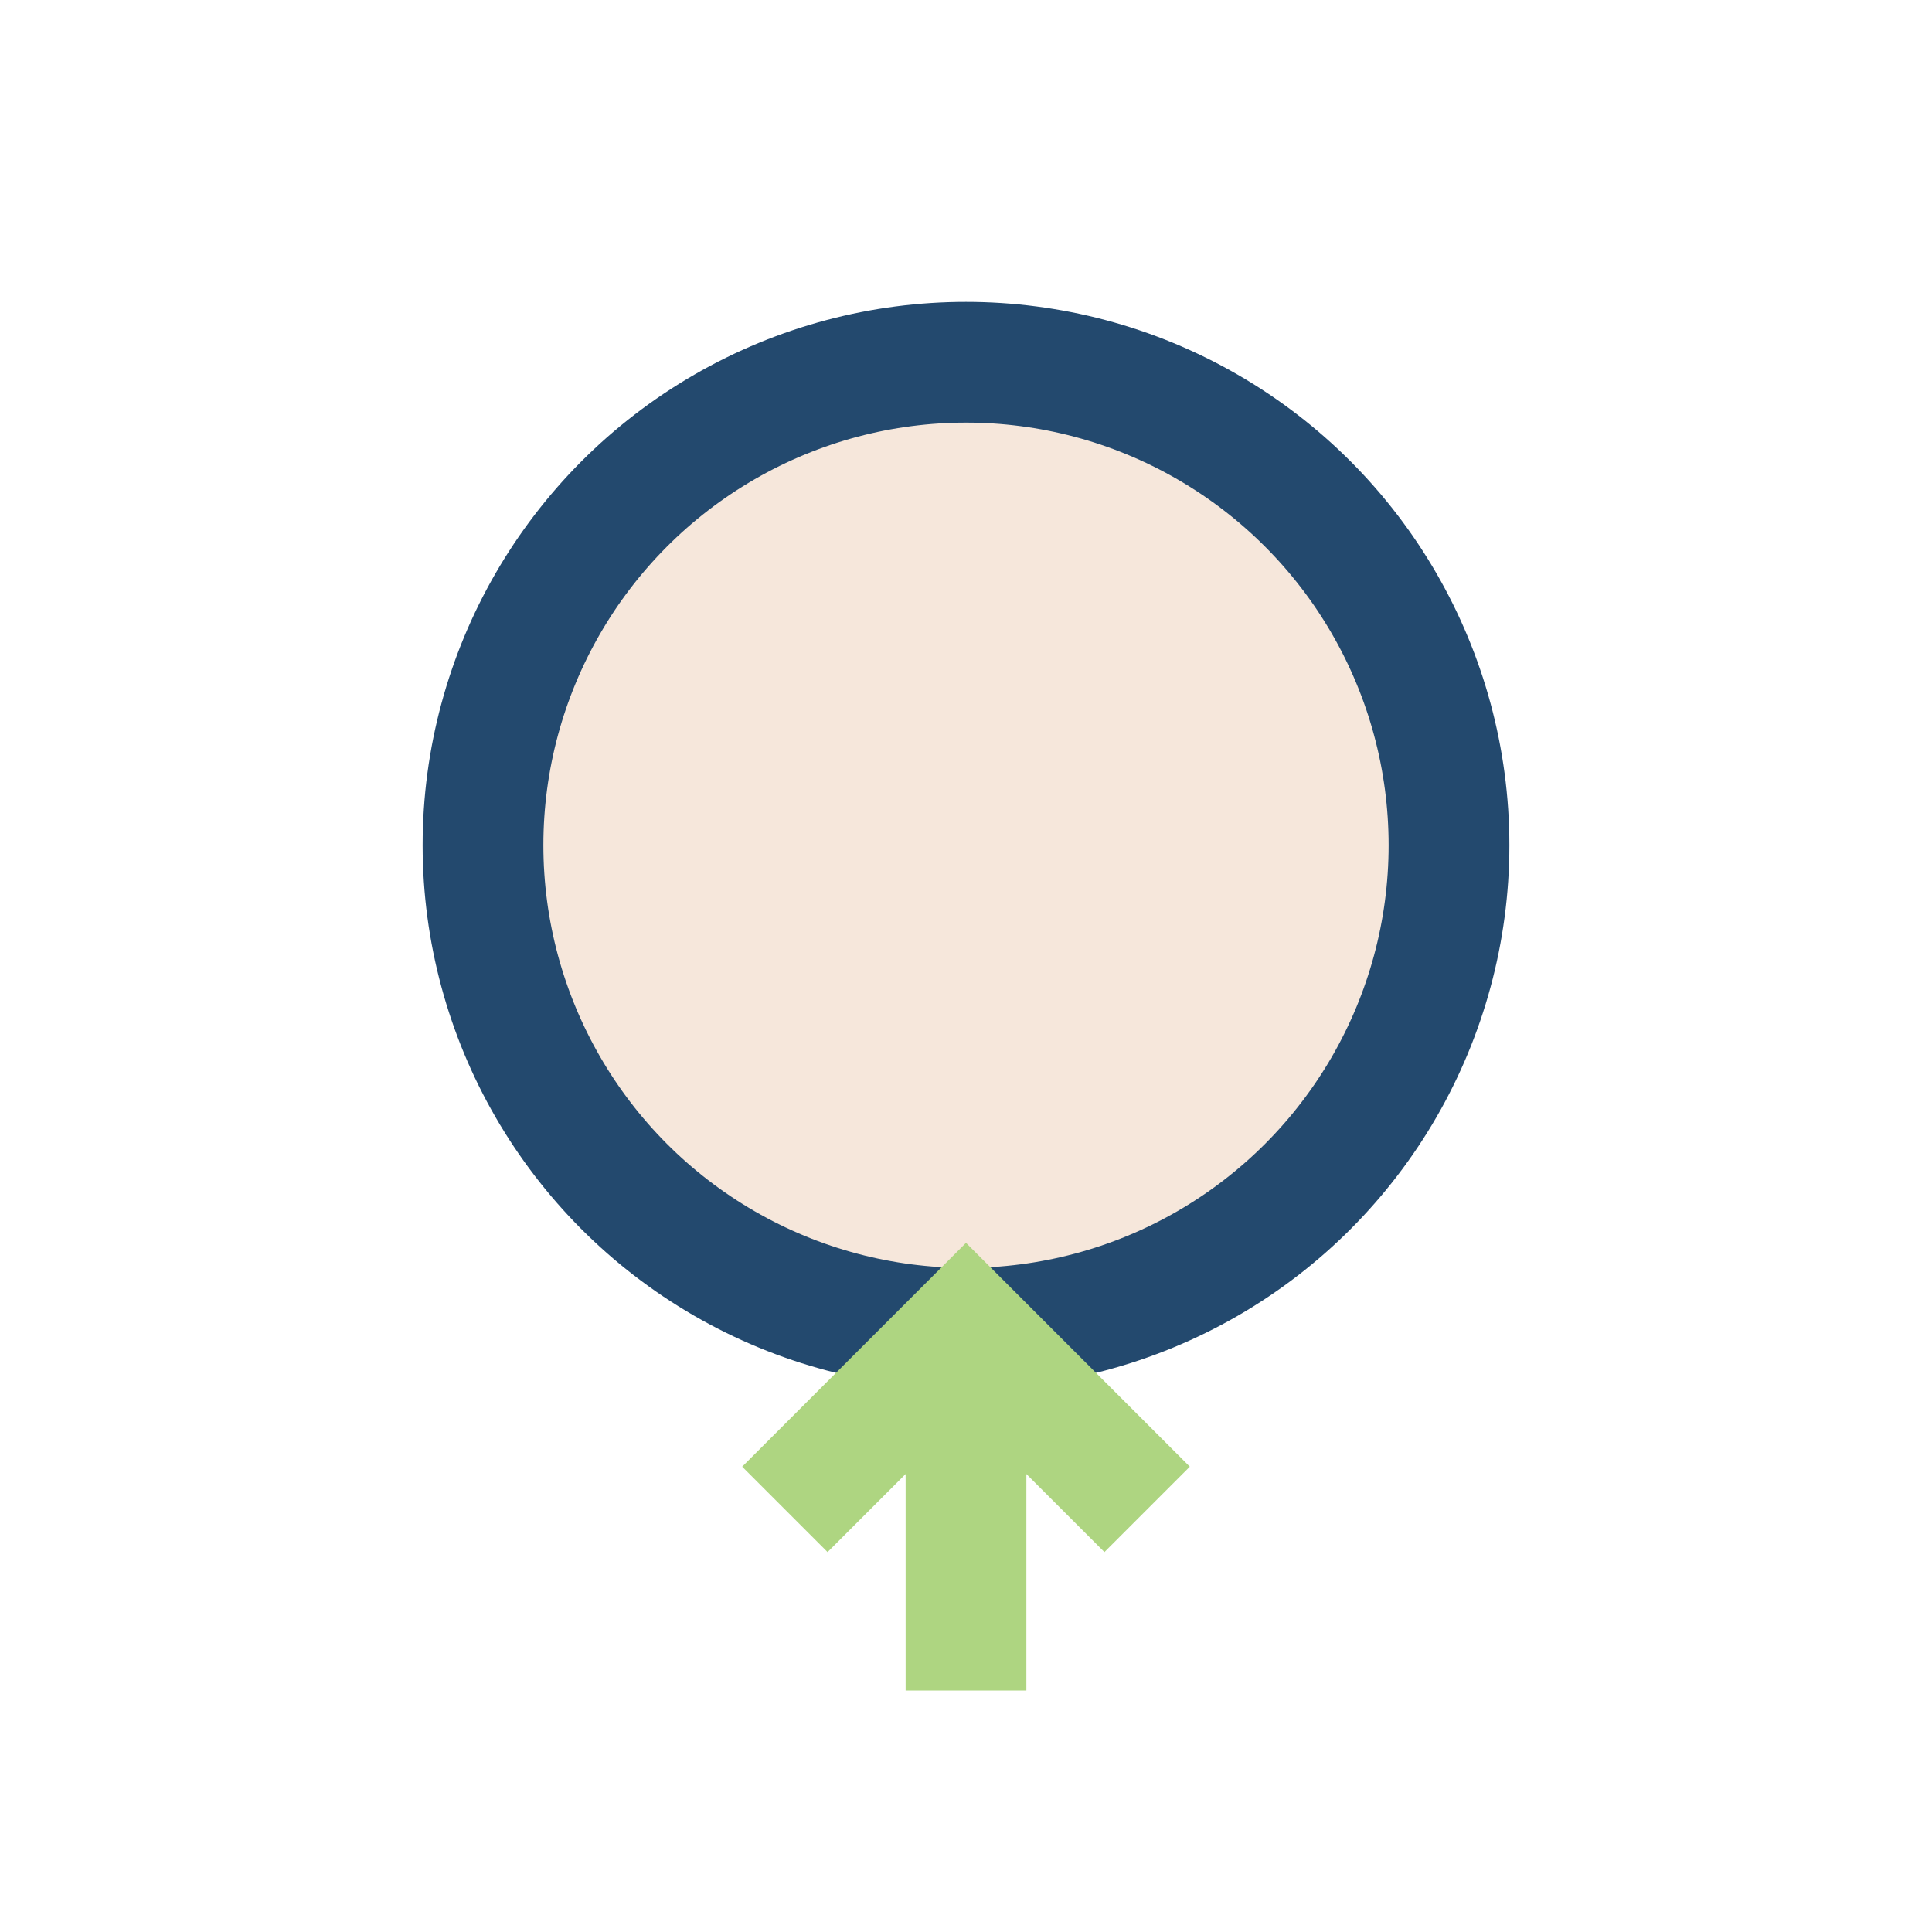
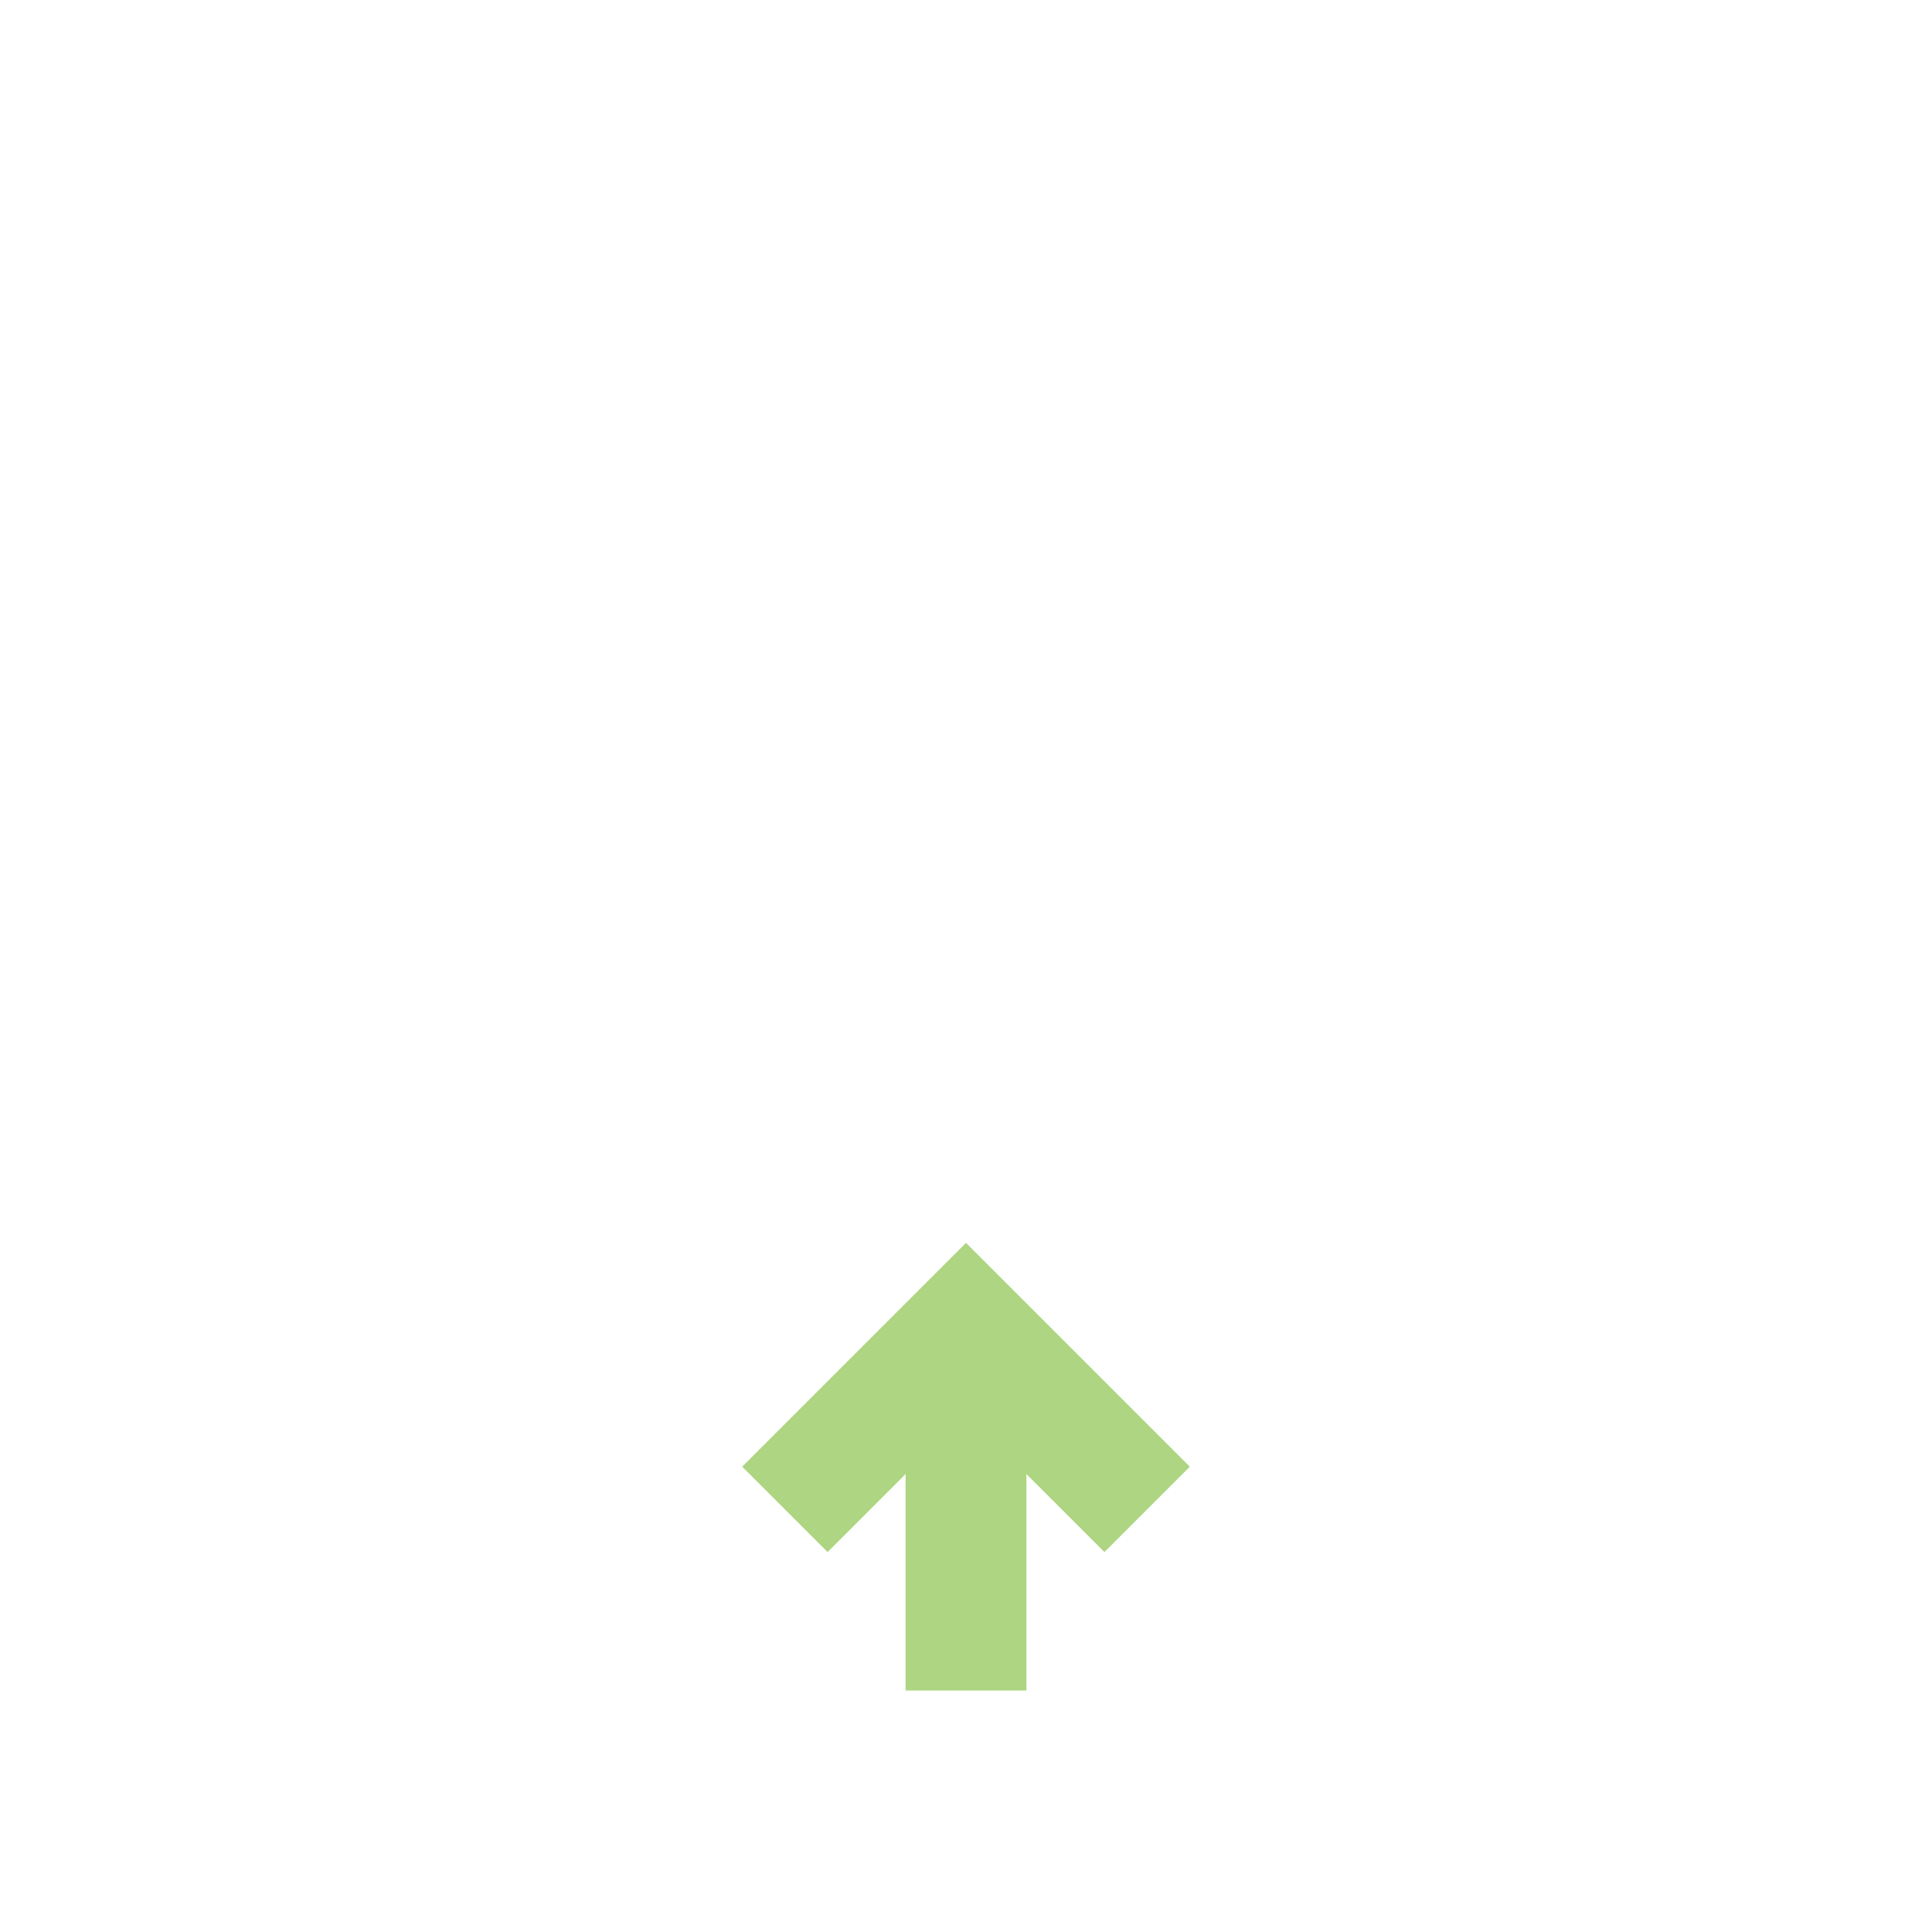
<svg xmlns="http://www.w3.org/2000/svg" width="32" height="32" viewBox="0 0 32 32">
-   <circle cx="16" cy="14" r="8" fill="#F6E7DB" stroke="#23496E" stroke-width="2" />
  <path d="M16 22v6M13 25l3-3 3 3" stroke="#AED581" stroke-width="2" fill="none" />
</svg>